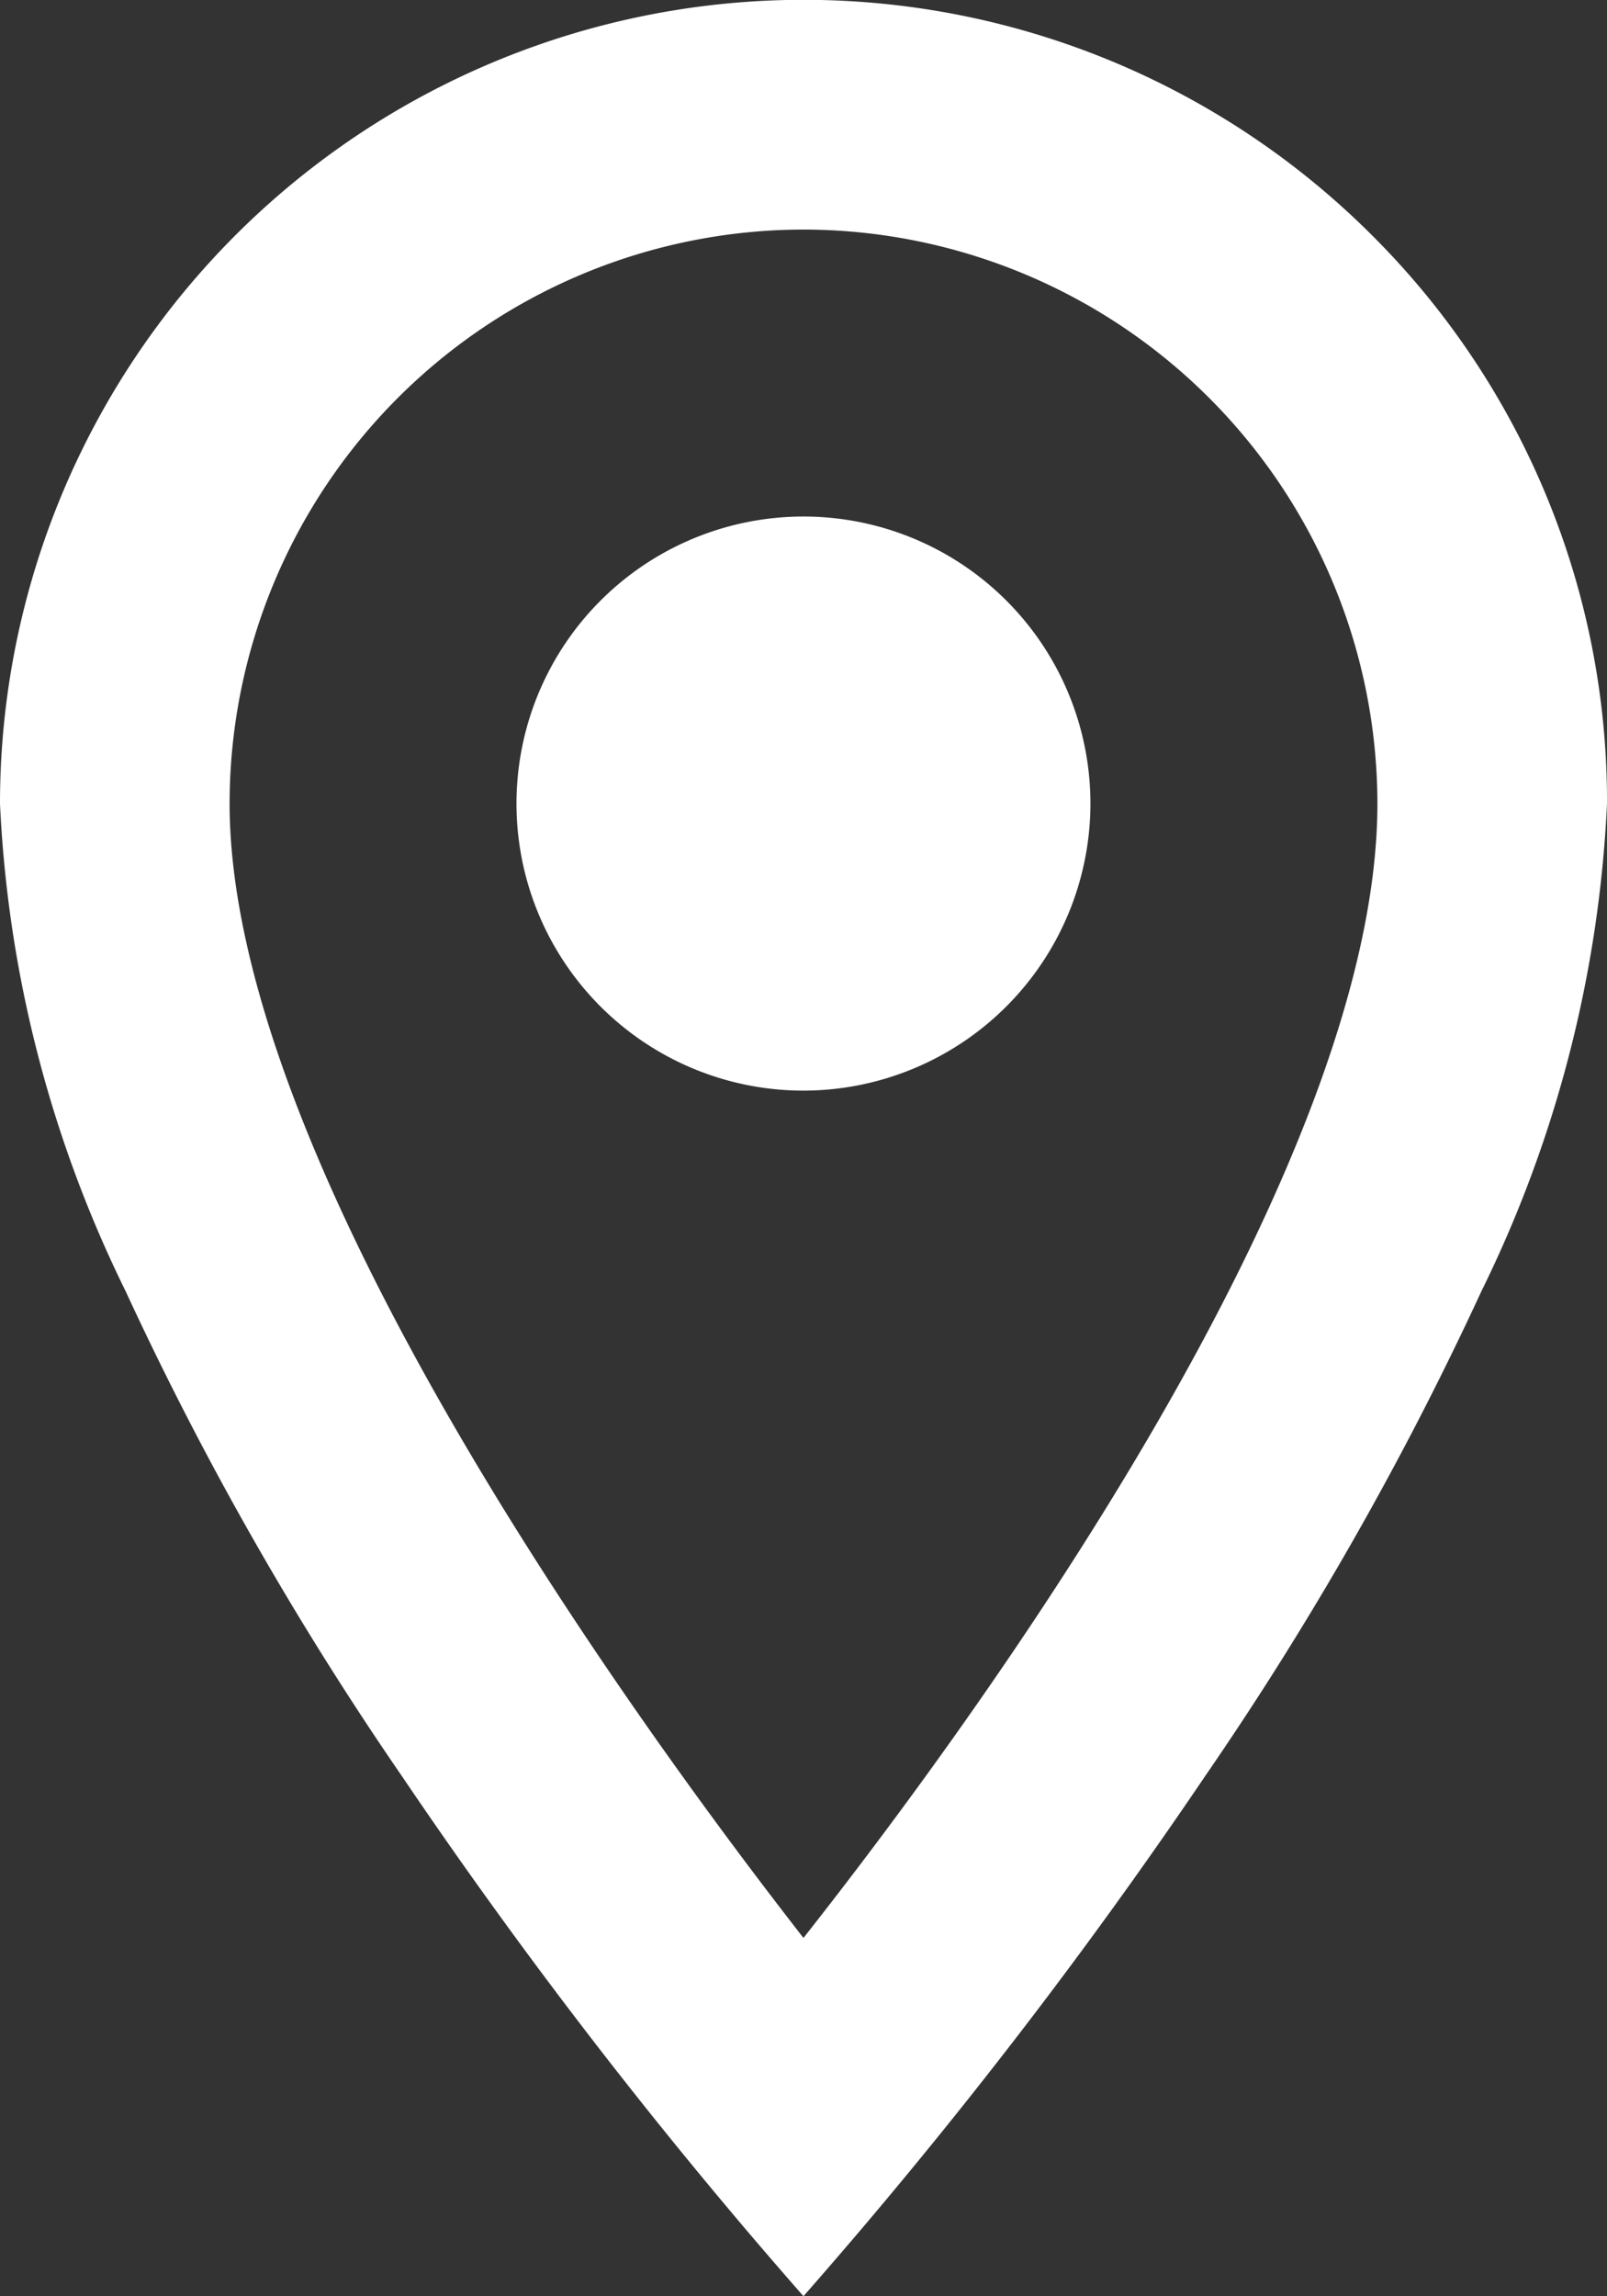
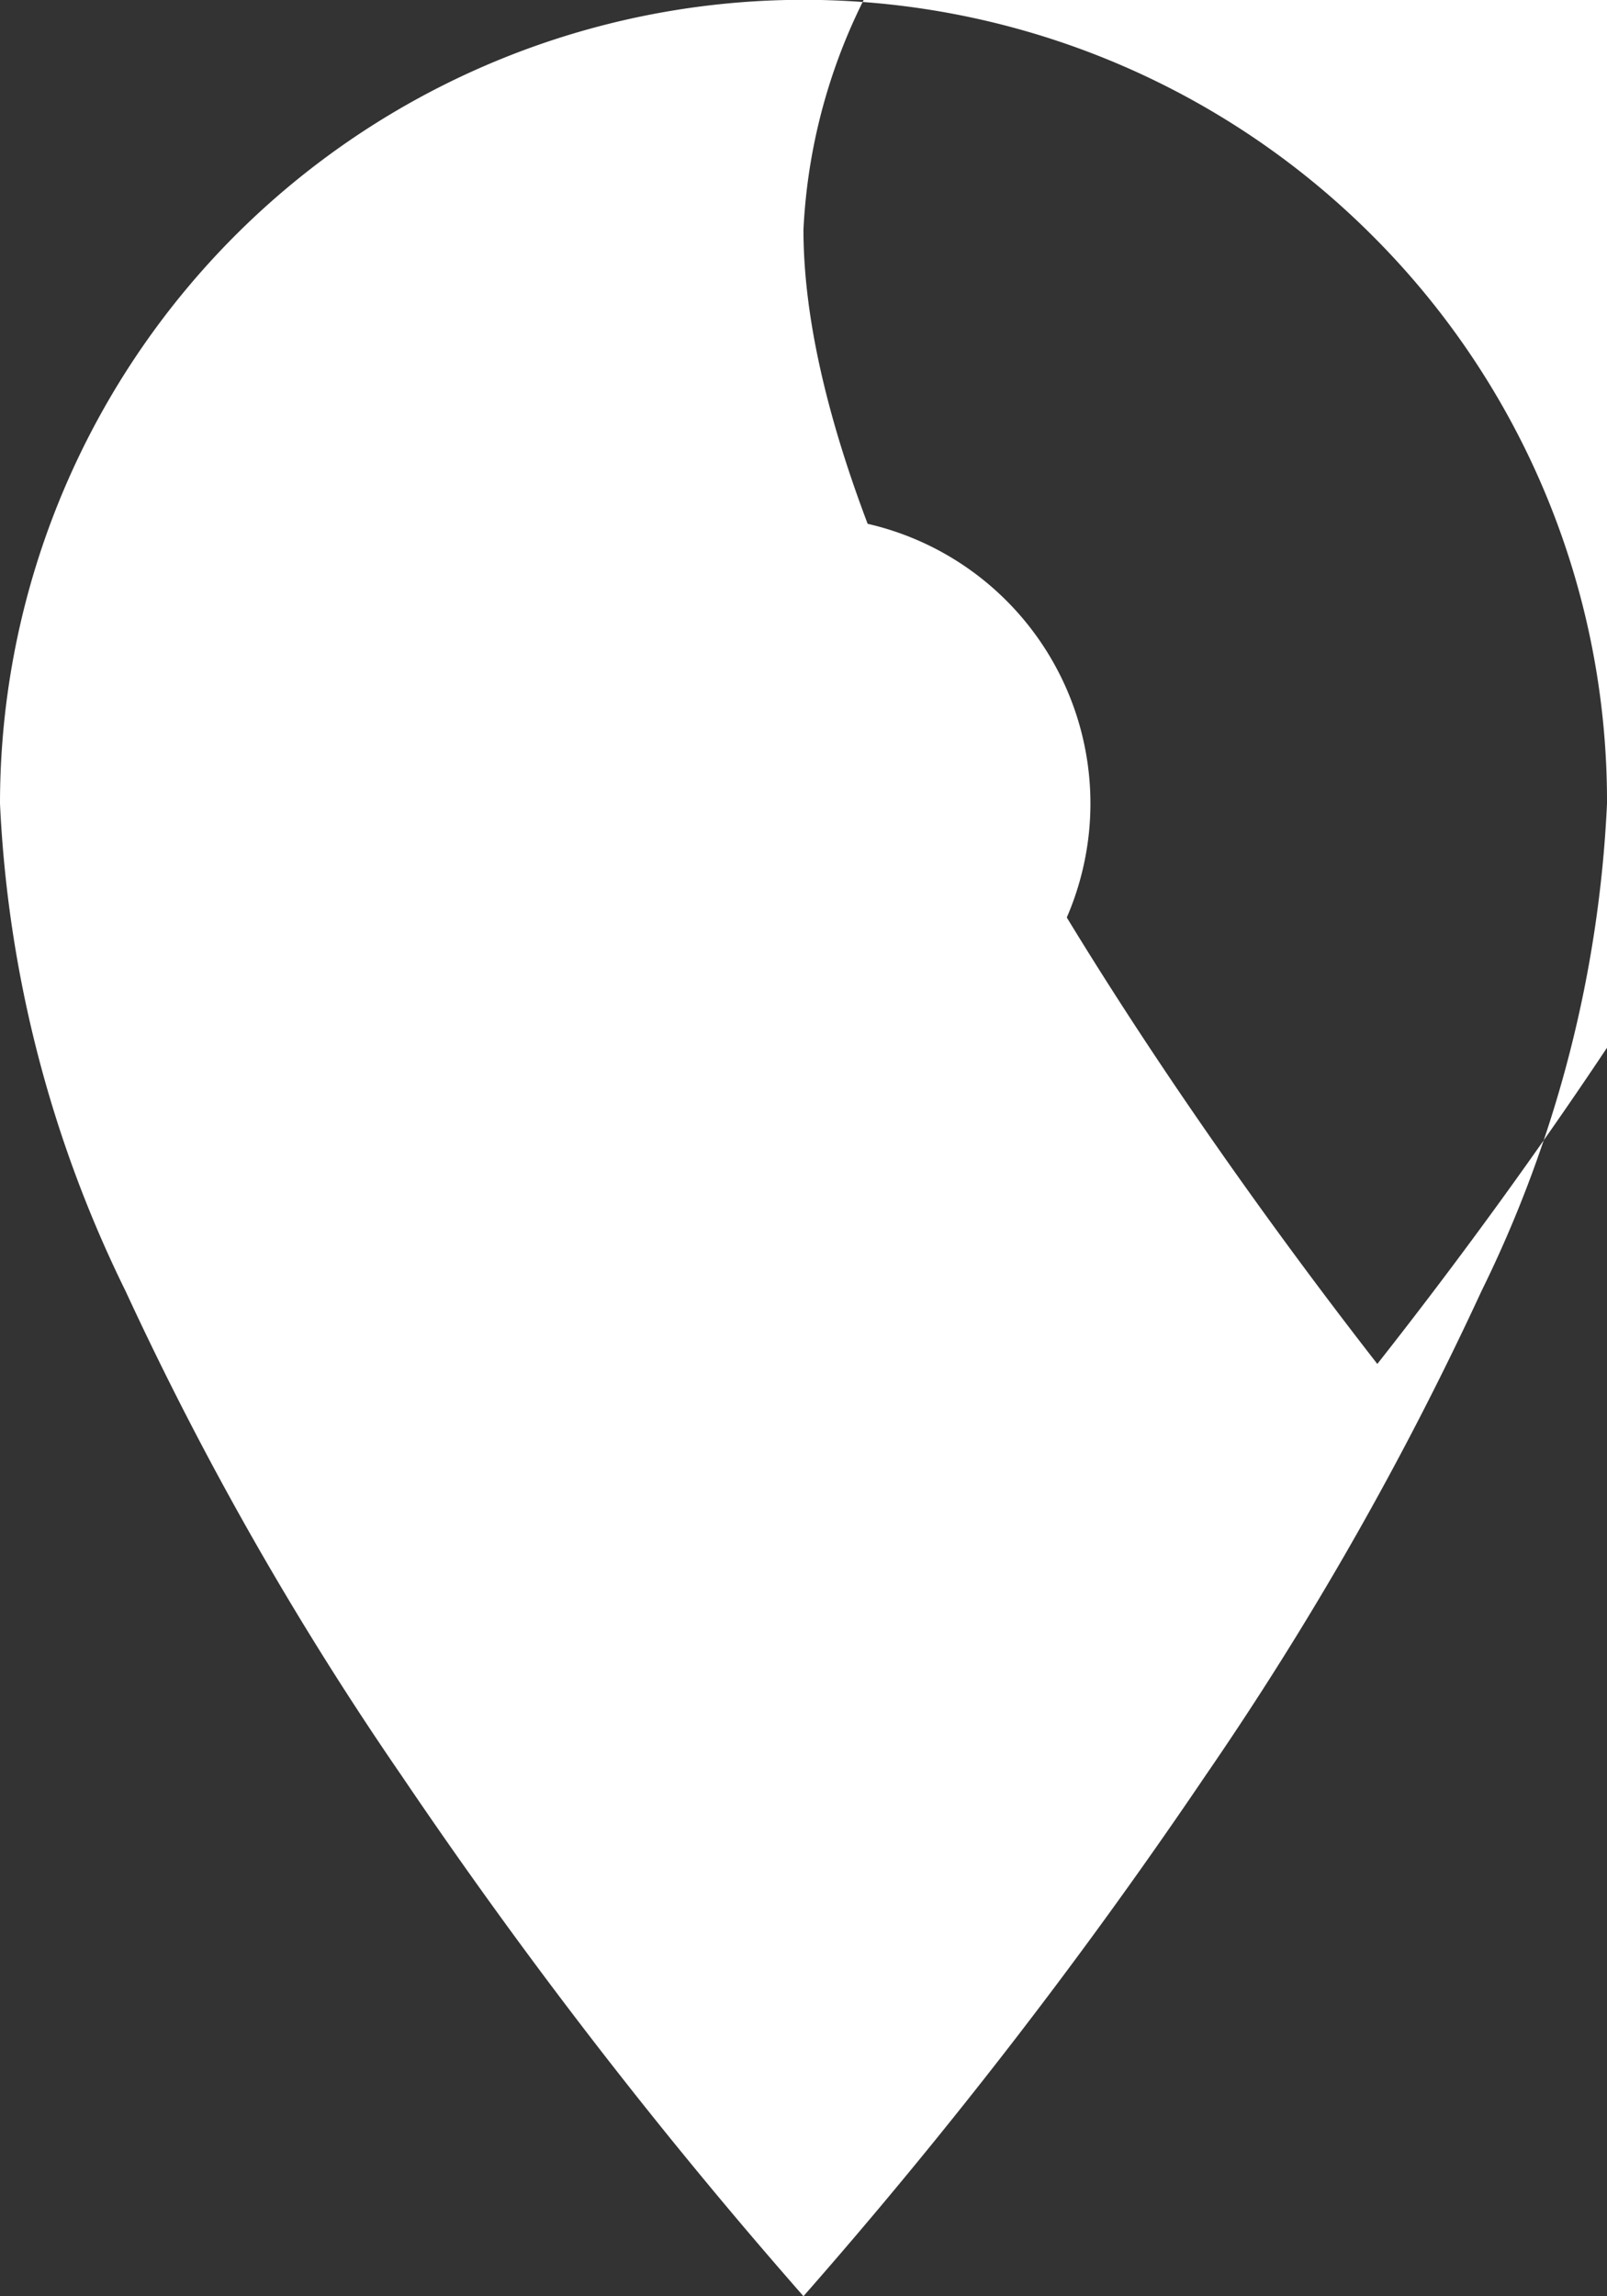
<svg xmlns="http://www.w3.org/2000/svg" width="20.249" height="28.927" viewBox="0 0 20.249 28.927">
  <rect x="0" y="0" width="20.249" height="28.927" fill="#333333" stroke="none" />
  <g id="Two_Tone_Communication_location_on" data-name="Two Tone / Communication / location_on" transform="translate(-7.232 -2.894)" style="mix-blend-mode: normal;isolation: isolate">
-     <path id="_Primary_Color" data-name="🔹 Primary Color" d="M10.124,28.927h0a65.711,65.711,0,0,1-5.061-6.553,41.425,41.425,0,0,1-3.48-6.107A15.521,15.521,0,0,1,0,10.125,10.127,10.127,0,0,1,17.286,2.963a10.06,10.06,0,0,1,2.963,7.162,15.52,15.52,0,0,1-1.582,6.141,41.424,41.424,0,0,1-3.48,6.107,65.739,65.739,0,0,1-5.062,6.553Zm0-26.034a7.239,7.239,0,0,0-7.231,7.231c0,4.519,5.057,11.5,7.231,14.29,2.173-2.757,7.232-9.669,7.232-14.29A7.24,7.24,0,0,0,10.124,2.893Zm0,10.847a3.616,3.616,0,1,1,3.616-3.615A3.619,3.619,0,0,1,10.124,13.74Z" transform="translate(7.232 2.893)" fill="#fff" style="mix-blend-mode: normal;isolation: isolate" />
+     <path id="_Primary_Color" data-name="🔹 Primary Color" d="M10.124,28.927h0a65.711,65.711,0,0,1-5.061-6.553,41.425,41.425,0,0,1-3.48-6.107A15.521,15.521,0,0,1,0,10.125,10.127,10.127,0,0,1,17.286,2.963a10.06,10.06,0,0,1,2.963,7.162,15.52,15.52,0,0,1-1.582,6.141,41.424,41.424,0,0,1-3.48,6.107,65.739,65.739,0,0,1-5.062,6.553Zm0-26.034c0,4.519,5.057,11.5,7.231,14.29,2.173-2.757,7.232-9.669,7.232-14.29A7.24,7.24,0,0,0,10.124,2.893Zm0,10.847a3.616,3.616,0,1,1,3.616-3.615A3.619,3.619,0,0,1,10.124,13.74Z" transform="translate(7.232 2.893)" fill="#fff" style="mix-blend-mode: normal;isolation: isolate" />
  </g>
</svg>